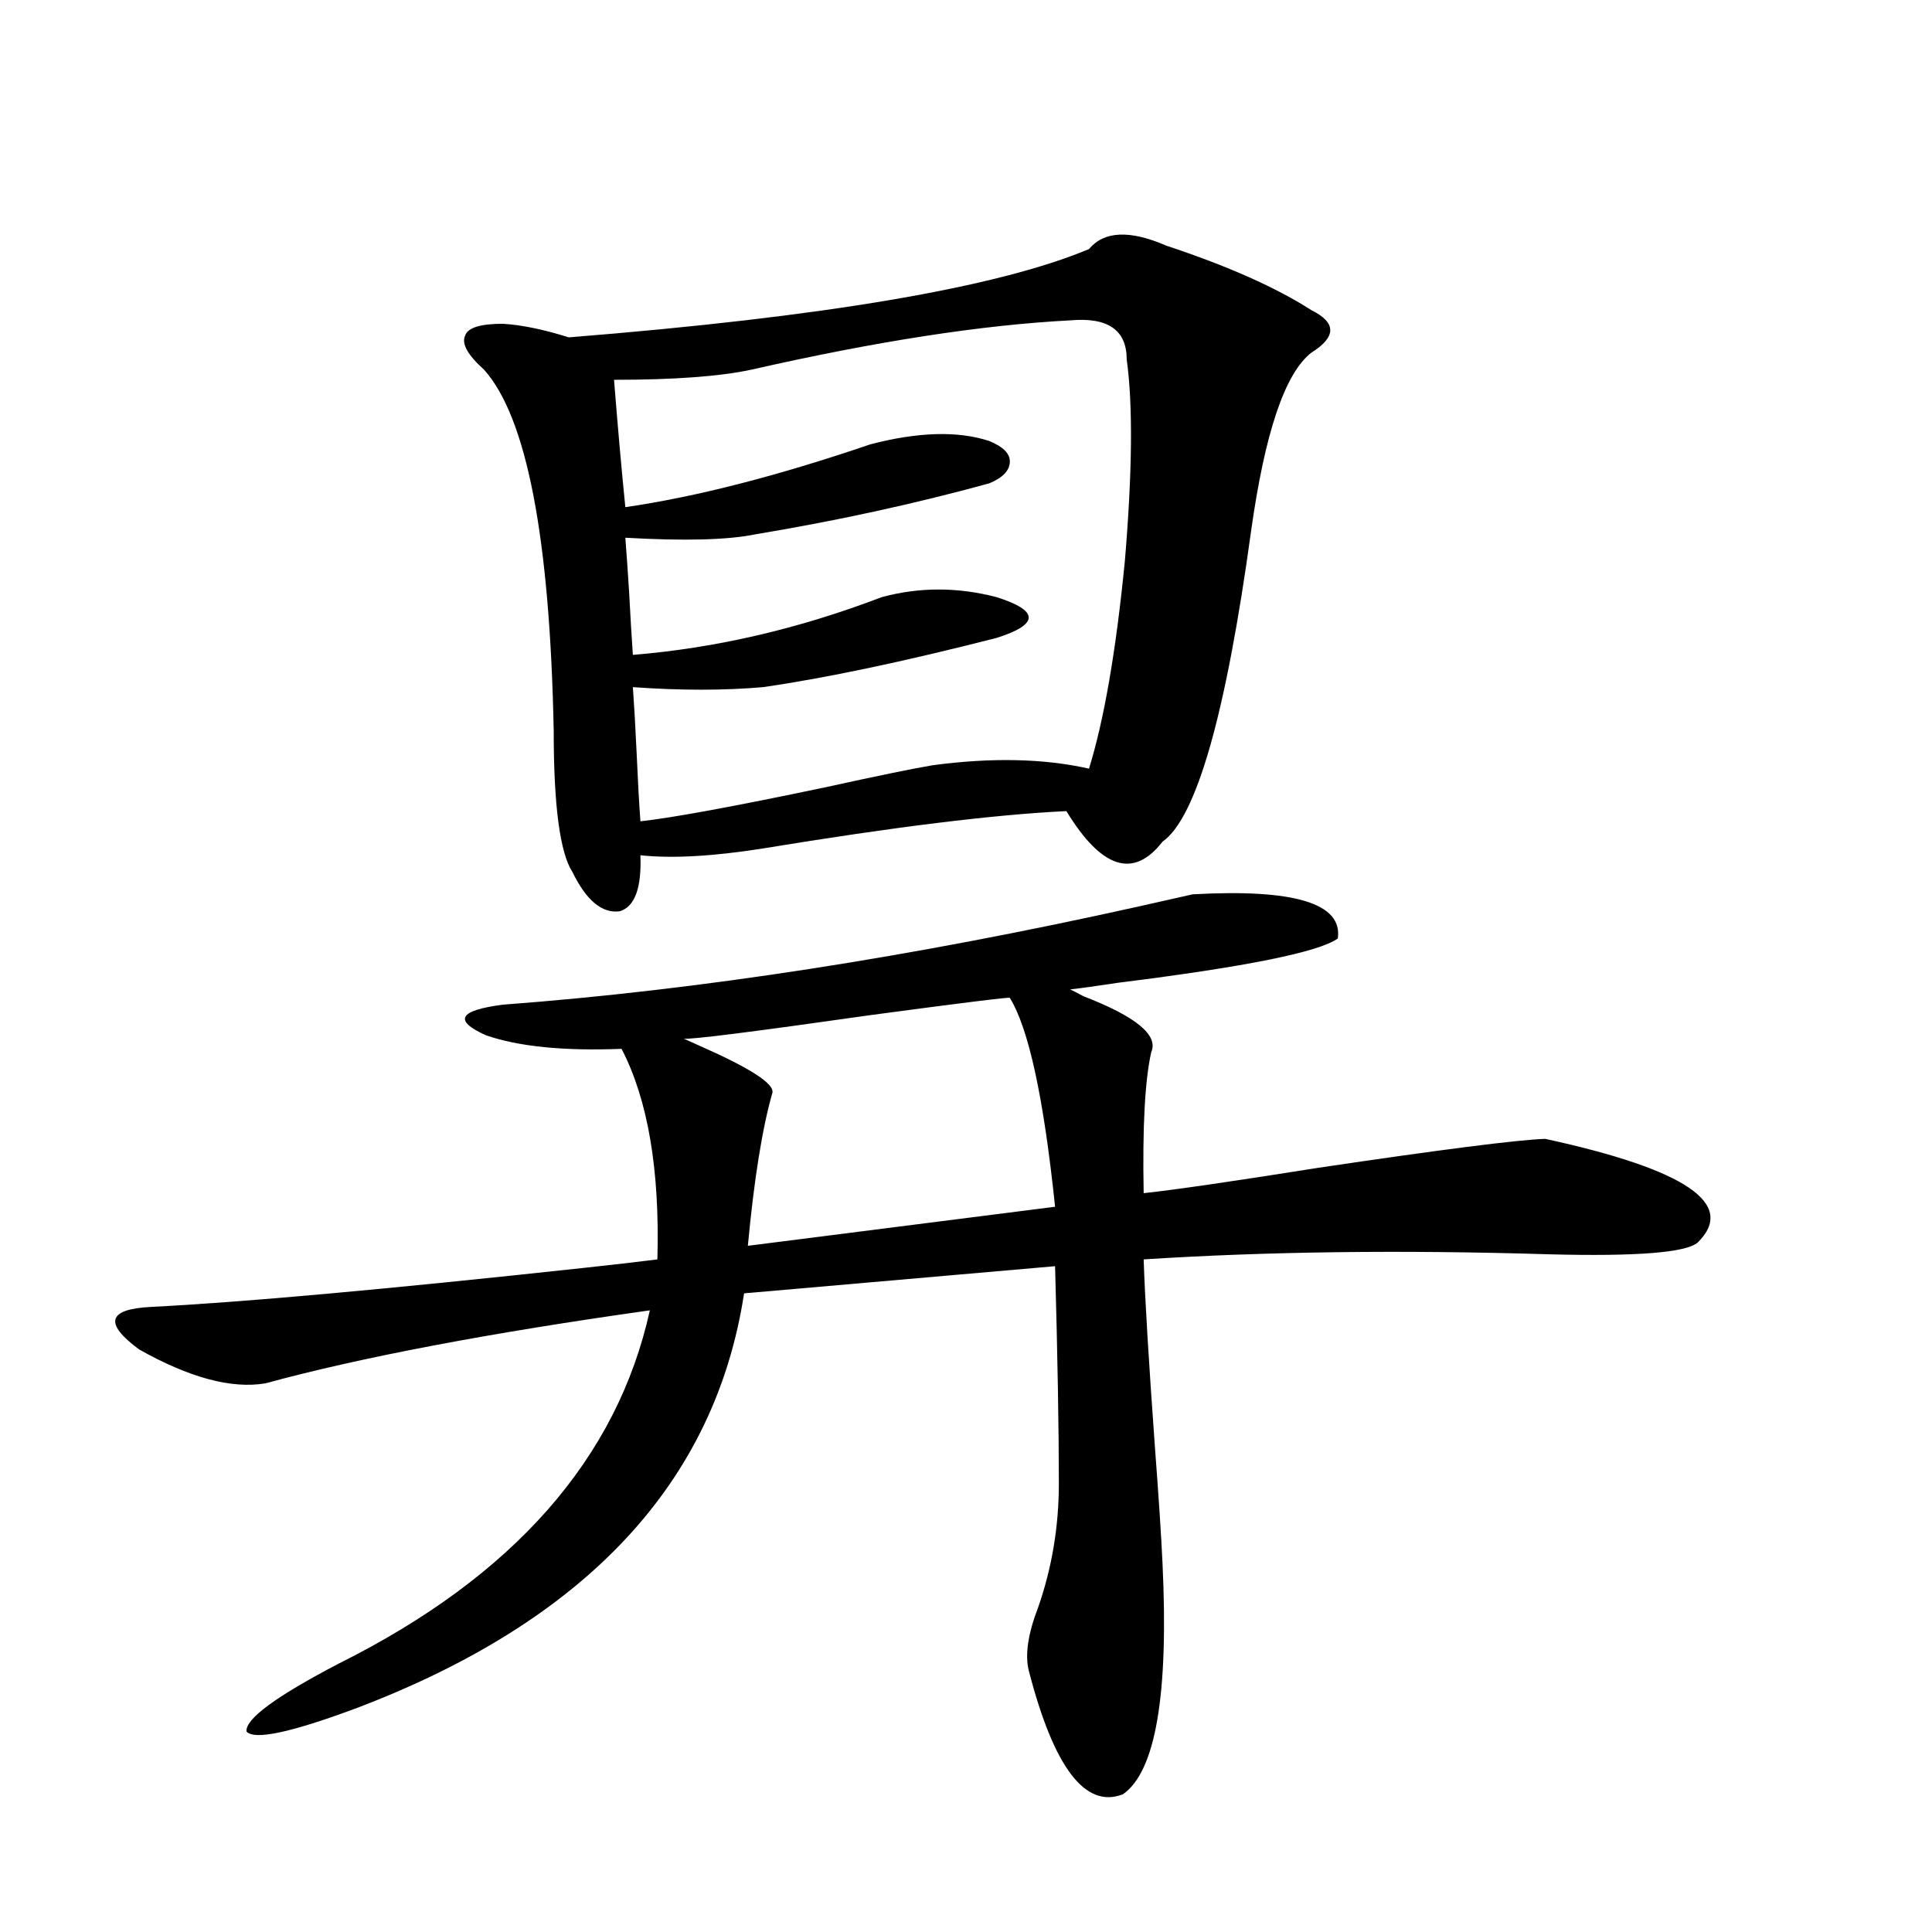
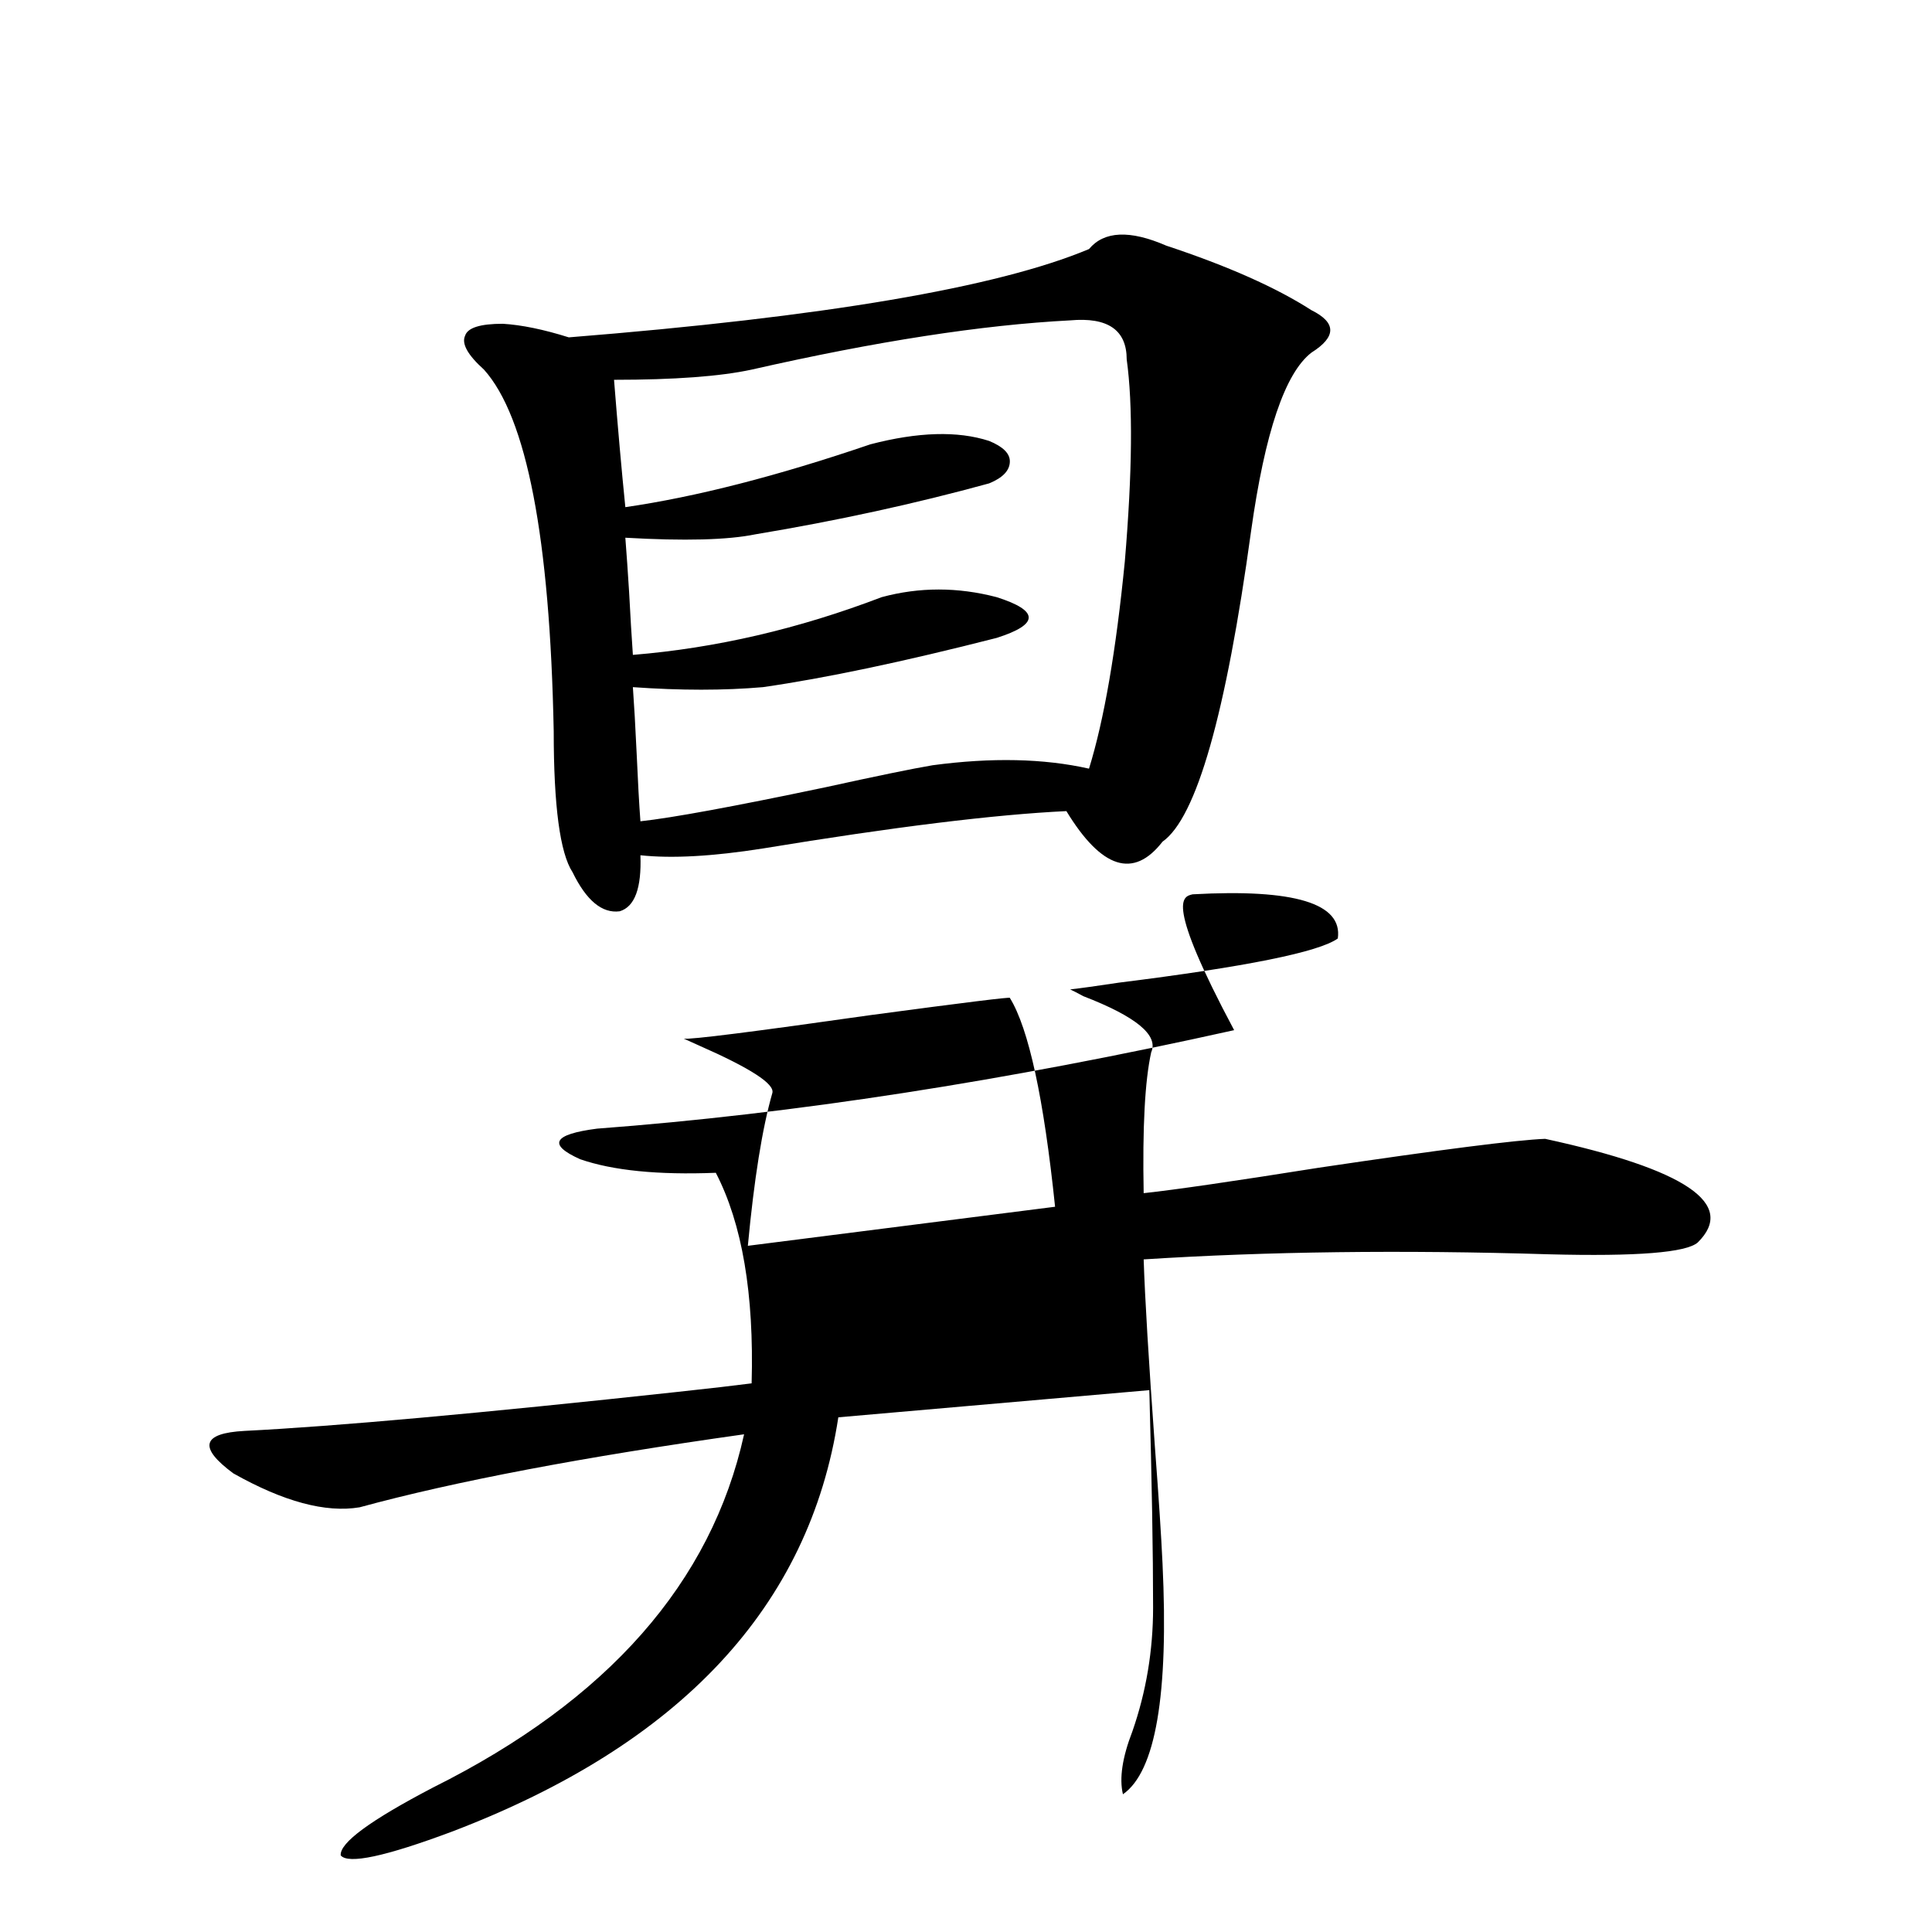
<svg xmlns="http://www.w3.org/2000/svg" version="1.1" id="图层_1" x="0px" y="0px" width="1000px" height="1000px" viewBox="0 0 1000 1000" enable-background="new 0 0 1000 1000" xml:space="preserve">
-   <path d="M617.326,462.895c52.682-2.925,77.712,4.697,75.12,22.852c-9.756,7.031-47.483,14.653-113.168,22.852  c-11.707,1.758-20.167,2.939-25.365,3.516c1.296,0.591,3.567,1.758,6.829,3.516c27.316,10.547,39.023,20.215,35.121,29.004  c-3.262,14.653-4.558,38.975-3.902,72.949c16.25-1.758,46.493-6.152,90.729-13.184c63.078-9.365,102.102-14.351,117.07-14.941  c72.834,15.82,99.175,33.701,79.022,53.613c-5.854,5.273-31.554,7.334-77.071,6.152c-76.096-2.334-146.018-1.455-209.751,2.637  c0.641,19.927,2.592,52.446,5.854,97.559c1.951,25.791,3.247,45.703,3.902,59.766c3.247,67.965-3.582,107.804-20.487,119.531  c-19.512,7.608-35.776-13.773-48.779-64.16c-1.951-8.212-0.335-19.047,4.878-32.52c7.149-20.503,10.731-41.885,10.731-64.16  c0-28.125-0.655-65.615-1.951-112.5l-160.972,14.063c-14.969,97.861-81.629,169.327-199.995,214.453  c-34.48,12.882-53.657,16.988-57.56,12.305c-0.655-6.454,15.274-18.168,47.804-35.156  c90.395-45.112,144.052-106.045,160.972-182.813c-83.26,11.729-149.6,24.321-199.02,37.793  c-17.561,2.939-39.358-2.925-65.364-17.578c-18.216-13.472-16.265-20.791,5.854-21.973c46.828-2.334,121.613-9.077,224.385-20.215  c16.25-1.758,28.933-3.213,38.048-4.395c1.296-46.279-4.878-82.617-18.536-108.984c-29.923,1.182-53.337-1.167-70.242-7.031  c-16.92-7.607-13.993-12.881,8.78-15.82c101.461-7.607,211.367-24.609,329.748-50.977  C603.013,466.122,612.113,464.076,617.326,462.895z M563.669,128.91c7.805-9.365,21.128-9.956,39.999-1.758  c31.859,10.547,56.904,21.685,75.12,33.398c13.003,6.455,13.003,13.774,0,21.973c-13.658,10.547-24.069,41.309-31.219,92.285  c-13.018,94.922-28.292,148.535-45.853,160.84c-14.969,19.336-31.554,14.063-49.755-15.82  c-37.072,1.758-89.434,8.213-157.069,19.336c-26.021,4.106-47.163,5.273-63.413,3.516c0.641,17.002-2.927,26.67-10.731,29.004  c-9.115,1.182-17.24-5.562-24.39-20.215c-6.509-9.956-9.756-34.277-9.756-72.949c-1.951-100.195-13.993-162.598-36.097-187.207  c-8.46-7.607-11.707-13.472-9.756-17.578c1.296-4.092,7.805-6.152,19.512-6.152c9.756,0.591,21.128,2.939,34.146,7.031  C426.432,164.066,516.186,148.837,563.669,128.91z M553.913,165.824c-45.532,2.349-100.485,10.85-164.874,25.488  c-16.265,3.516-39.999,5.273-71.218,5.273c1.951,24.609,3.902,46.582,5.854,65.918c36.417-5.273,78.688-16.108,126.826-32.52  c24.71-6.44,45.197-7.031,61.462-1.758c7.149,2.939,10.731,6.455,10.731,10.547c0,4.697-3.582,8.501-10.731,11.426  c-38.383,10.547-78.702,19.336-120.973,26.367c-14.313,2.939-36.752,3.516-67.315,1.758c0.641,8.213,1.296,17.578,1.951,28.125  c0.641,12.305,1.296,23.154,1.951,32.52c42.926-3.516,85.852-13.472,128.777-29.883c19.512-5.273,39.344-5.273,59.511,0  c11.052,3.516,16.585,7.031,16.585,10.547s-5.533,7.031-16.585,10.547c-48.139,12.305-88.458,20.806-120.973,25.488  c-20.167,1.758-42.605,1.758-67.315,0c0.641,8.789,1.296,20.215,1.951,34.277c0.641,14.653,1.296,26.367,1.951,35.156  c16.25-1.758,48.124-7.607,95.607-17.578c26.661-5.85,45.197-9.668,55.608-11.426c30.563-4.092,57.56-3.516,80.974,1.758  c7.805-25.186,13.979-60.933,18.536-107.227c3.902-46.279,4.223-81.147,0.976-104.59  C583.181,170.81,573.425,164.066,553.913,165.824z M522.694,516.508c0.641-0.576-23.094,2.349-71.218,8.789  c-61.797,8.789-94.312,12.896-97.559,12.305l7.805,3.516c26.661,11.729,39.344,19.927,38.048,24.609  c-5.213,18.169-9.436,44.536-12.683,79.102l159.021-20.215C540.255,568.363,532.45,532.328,522.694,516.508z" />
+   <path d="M617.326,462.895c52.682-2.925,77.712,4.697,75.12,22.852c-9.756,7.031-47.483,14.653-113.168,22.852  c-11.707,1.758-20.167,2.939-25.365,3.516c1.296,0.591,3.567,1.758,6.829,3.516c27.316,10.547,39.023,20.215,35.121,29.004  c-3.262,14.653-4.558,38.975-3.902,72.949c16.25-1.758,46.493-6.152,90.729-13.184c63.078-9.365,102.102-14.351,117.07-14.941  c72.834,15.82,99.175,33.701,79.022,53.613c-5.854,5.273-31.554,7.334-77.071,6.152c-76.096-2.334-146.018-1.455-209.751,2.637  c0.641,19.927,2.592,52.446,5.854,97.559c1.951,25.791,3.247,45.703,3.902,59.766c3.247,67.965-3.582,107.804-20.487,119.531  c-1.951-8.212-0.335-19.047,4.878-32.52c7.149-20.503,10.731-41.885,10.731-64.16  c0-28.125-0.655-65.615-1.951-112.5l-160.972,14.063c-14.969,97.861-81.629,169.327-199.995,214.453  c-34.48,12.882-53.657,16.988-57.56,12.305c-0.655-6.454,15.274-18.168,47.804-35.156  c90.395-45.112,144.052-106.045,160.972-182.813c-83.26,11.729-149.6,24.321-199.02,37.793  c-17.561,2.939-39.358-2.925-65.364-17.578c-18.216-13.472-16.265-20.791,5.854-21.973c46.828-2.334,121.613-9.077,224.385-20.215  c16.25-1.758,28.933-3.213,38.048-4.395c1.296-46.279-4.878-82.617-18.536-108.984c-29.923,1.182-53.337-1.167-70.242-7.031  c-16.92-7.607-13.993-12.881,8.78-15.82c101.461-7.607,211.367-24.609,329.748-50.977  C603.013,466.122,612.113,464.076,617.326,462.895z M563.669,128.91c7.805-9.365,21.128-9.956,39.999-1.758  c31.859,10.547,56.904,21.685,75.12,33.398c13.003,6.455,13.003,13.774,0,21.973c-13.658,10.547-24.069,41.309-31.219,92.285  c-13.018,94.922-28.292,148.535-45.853,160.84c-14.969,19.336-31.554,14.063-49.755-15.82  c-37.072,1.758-89.434,8.213-157.069,19.336c-26.021,4.106-47.163,5.273-63.413,3.516c0.641,17.002-2.927,26.67-10.731,29.004  c-9.115,1.182-17.24-5.562-24.39-20.215c-6.509-9.956-9.756-34.277-9.756-72.949c-1.951-100.195-13.993-162.598-36.097-187.207  c-8.46-7.607-11.707-13.472-9.756-17.578c1.296-4.092,7.805-6.152,19.512-6.152c9.756,0.591,21.128,2.939,34.146,7.031  C426.432,164.066,516.186,148.837,563.669,128.91z M553.913,165.824c-45.532,2.349-100.485,10.85-164.874,25.488  c-16.265,3.516-39.999,5.273-71.218,5.273c1.951,24.609,3.902,46.582,5.854,65.918c36.417-5.273,78.688-16.108,126.826-32.52  c24.71-6.44,45.197-7.031,61.462-1.758c7.149,2.939,10.731,6.455,10.731,10.547c0,4.697-3.582,8.501-10.731,11.426  c-38.383,10.547-78.702,19.336-120.973,26.367c-14.313,2.939-36.752,3.516-67.315,1.758c0.641,8.213,1.296,17.578,1.951,28.125  c0.641,12.305,1.296,23.154,1.951,32.52c42.926-3.516,85.852-13.472,128.777-29.883c19.512-5.273,39.344-5.273,59.511,0  c11.052,3.516,16.585,7.031,16.585,10.547s-5.533,7.031-16.585,10.547c-48.139,12.305-88.458,20.806-120.973,25.488  c-20.167,1.758-42.605,1.758-67.315,0c0.641,8.789,1.296,20.215,1.951,34.277c0.641,14.653,1.296,26.367,1.951,35.156  c16.25-1.758,48.124-7.607,95.607-17.578c26.661-5.85,45.197-9.668,55.608-11.426c30.563-4.092,57.56-3.516,80.974,1.758  c7.805-25.186,13.979-60.933,18.536-107.227c3.902-46.279,4.223-81.147,0.976-104.59  C583.181,170.81,573.425,164.066,553.913,165.824z M522.694,516.508c0.641-0.576-23.094,2.349-71.218,8.789  c-61.797,8.789-94.312,12.896-97.559,12.305l7.805,3.516c26.661,11.729,39.344,19.927,38.048,24.609  c-5.213,18.169-9.436,44.536-12.683,79.102l159.021-20.215C540.255,568.363,532.45,532.328,522.694,516.508z" />
</svg>